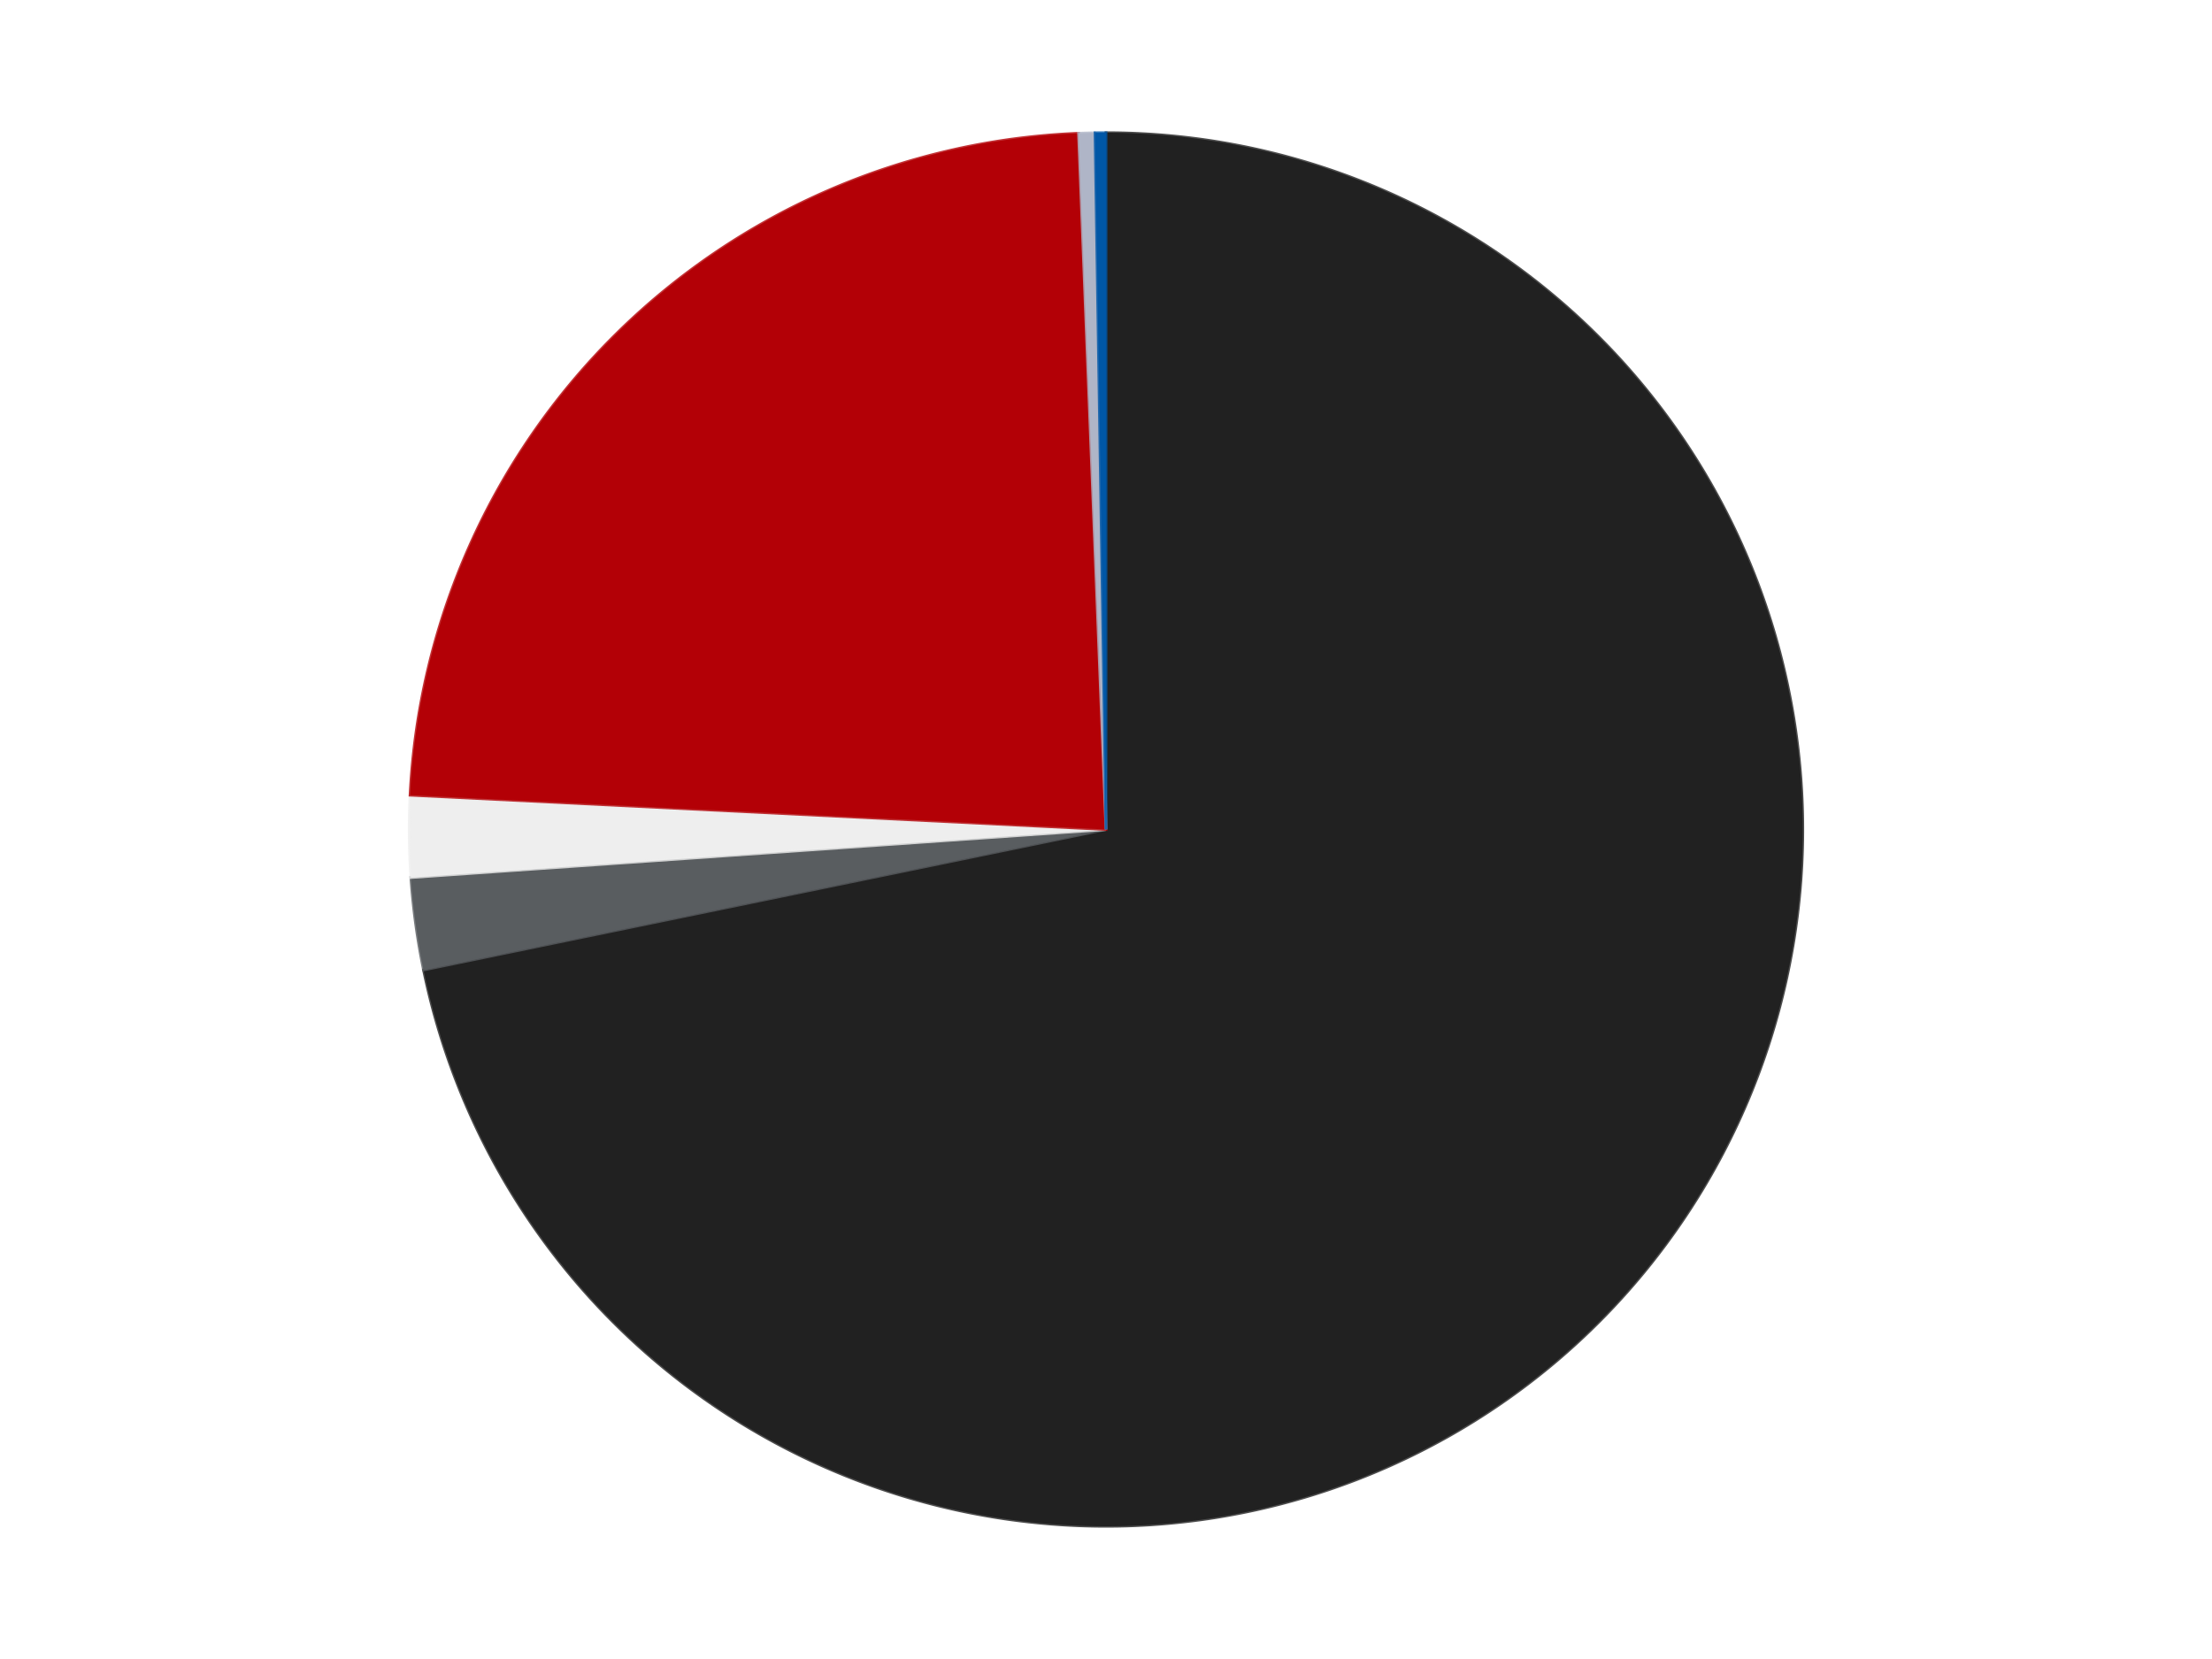
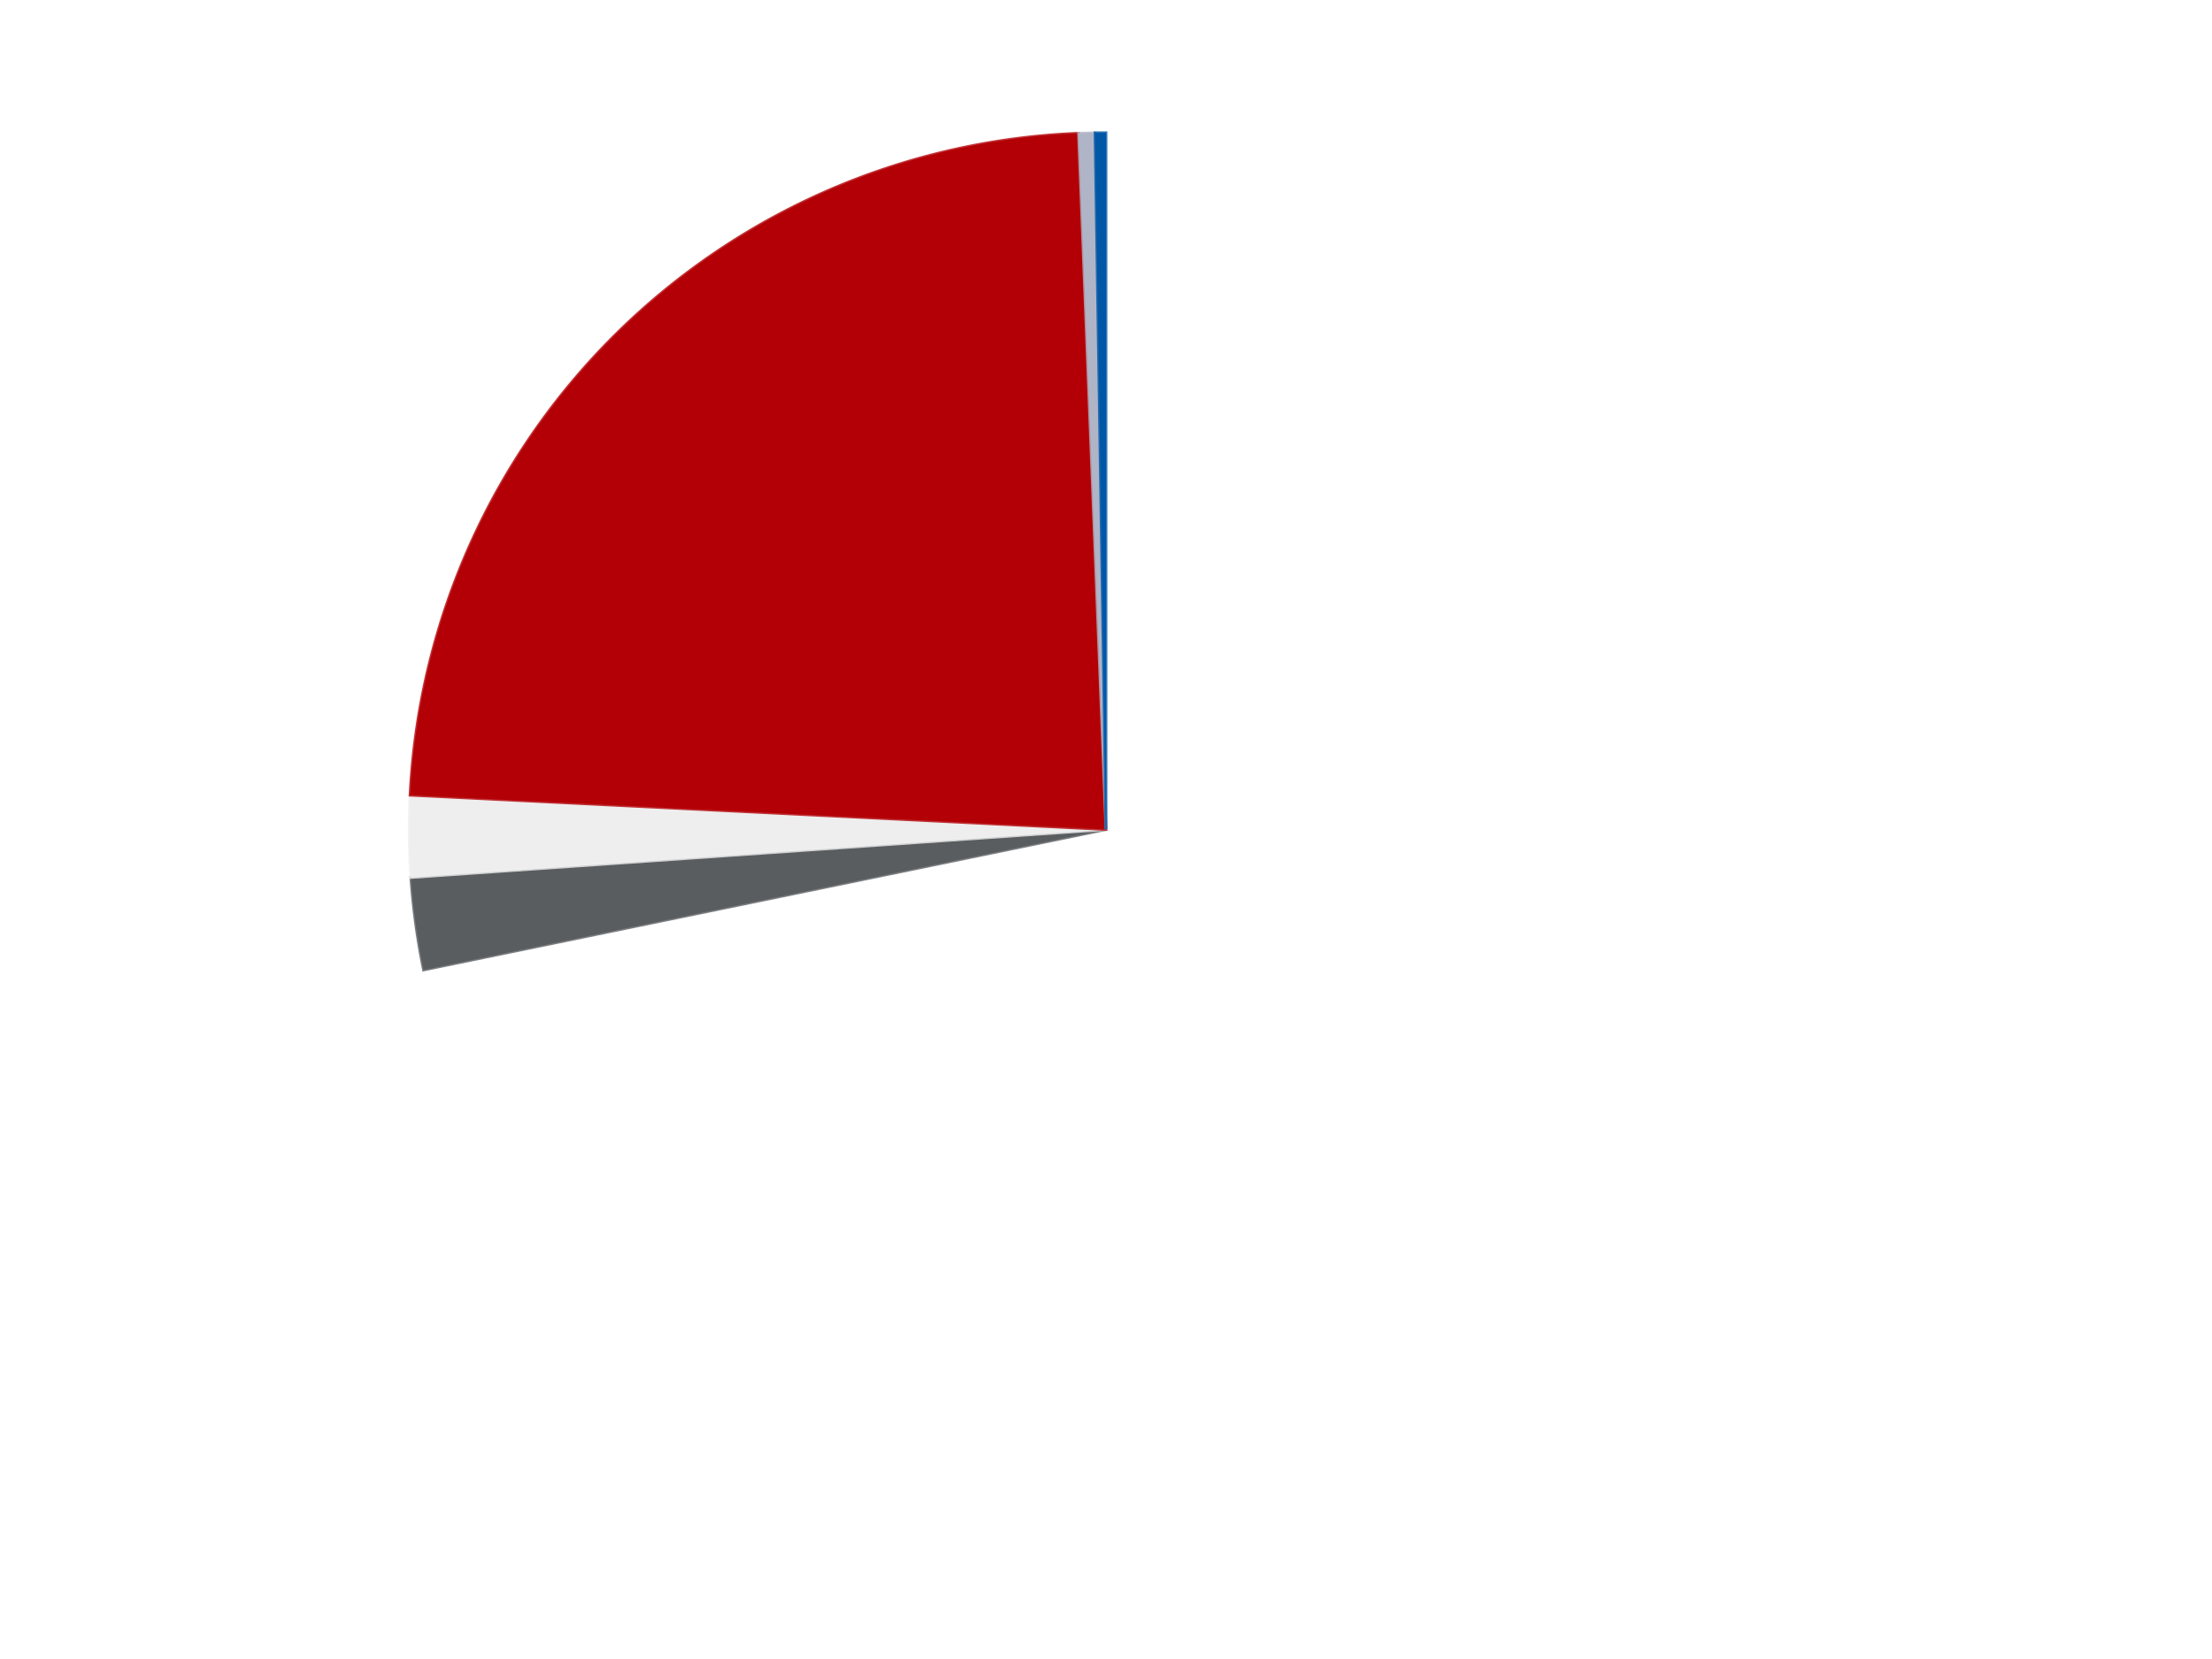
<svg xmlns="http://www.w3.org/2000/svg" xmlns:xlink="http://www.w3.org/1999/xlink" id="chart-e36414a7-e07a-4fb3-bdeb-b7c853705a40" class="pygal-chart" viewBox="0 0 800 600">
  <defs>
    <style type="text/css">#chart-e36414a7-e07a-4fb3-bdeb-b7c853705a40{-webkit-user-select:none;-webkit-font-smoothing:antialiased;font-family:Consolas,"Liberation Mono",Menlo,Courier,monospace}#chart-e36414a7-e07a-4fb3-bdeb-b7c853705a40 .title{font-family:Consolas,"Liberation Mono",Menlo,Courier,monospace;font-size:16px}#chart-e36414a7-e07a-4fb3-bdeb-b7c853705a40 .legends .legend text{font-family:Consolas,"Liberation Mono",Menlo,Courier,monospace;font-size:14px}#chart-e36414a7-e07a-4fb3-bdeb-b7c853705a40 .axis text{font-family:Consolas,"Liberation Mono",Menlo,Courier,monospace;font-size:10px}#chart-e36414a7-e07a-4fb3-bdeb-b7c853705a40 .axis text.major{font-family:Consolas,"Liberation Mono",Menlo,Courier,monospace;font-size:10px}#chart-e36414a7-e07a-4fb3-bdeb-b7c853705a40 .text-overlay text.value{font-family:Consolas,"Liberation Mono",Menlo,Courier,monospace;font-size:16px}#chart-e36414a7-e07a-4fb3-bdeb-b7c853705a40 .text-overlay text.label{font-family:Consolas,"Liberation Mono",Menlo,Courier,monospace;font-size:10px}#chart-e36414a7-e07a-4fb3-bdeb-b7c853705a40 .tooltip{font-family:Consolas,"Liberation Mono",Menlo,Courier,monospace;font-size:14px}#chart-e36414a7-e07a-4fb3-bdeb-b7c853705a40 text.no_data{font-family:Consolas,"Liberation Mono",Menlo,Courier,monospace;font-size:64px}
#chart-e36414a7-e07a-4fb3-bdeb-b7c853705a40{background-color:transparent}#chart-e36414a7-e07a-4fb3-bdeb-b7c853705a40 path,#chart-e36414a7-e07a-4fb3-bdeb-b7c853705a40 line,#chart-e36414a7-e07a-4fb3-bdeb-b7c853705a40 rect,#chart-e36414a7-e07a-4fb3-bdeb-b7c853705a40 circle{-webkit-transition:150ms;-moz-transition:150ms;transition:150ms}#chart-e36414a7-e07a-4fb3-bdeb-b7c853705a40 .graph &gt; .background{fill:transparent}#chart-e36414a7-e07a-4fb3-bdeb-b7c853705a40 .plot &gt; .background{fill:transparent}#chart-e36414a7-e07a-4fb3-bdeb-b7c853705a40 .graph{fill:rgba(0,0,0,.87)}#chart-e36414a7-e07a-4fb3-bdeb-b7c853705a40 text.no_data{fill:rgba(0,0,0,1)}#chart-e36414a7-e07a-4fb3-bdeb-b7c853705a40 .title{fill:rgba(0,0,0,1)}#chart-e36414a7-e07a-4fb3-bdeb-b7c853705a40 .legends .legend text{fill:rgba(0,0,0,.87)}#chart-e36414a7-e07a-4fb3-bdeb-b7c853705a40 .legends .legend:hover text{fill:rgba(0,0,0,1)}#chart-e36414a7-e07a-4fb3-bdeb-b7c853705a40 .axis .line{stroke:rgba(0,0,0,1)}#chart-e36414a7-e07a-4fb3-bdeb-b7c853705a40 .axis .guide.line{stroke:rgba(0,0,0,.54)}#chart-e36414a7-e07a-4fb3-bdeb-b7c853705a40 .axis .major.line{stroke:rgba(0,0,0,.87)}#chart-e36414a7-e07a-4fb3-bdeb-b7c853705a40 .axis text.major{fill:rgba(0,0,0,1)}#chart-e36414a7-e07a-4fb3-bdeb-b7c853705a40 .axis.y .guides:hover .guide.line,#chart-e36414a7-e07a-4fb3-bdeb-b7c853705a40 .line-graph .axis.x .guides:hover .guide.line,#chart-e36414a7-e07a-4fb3-bdeb-b7c853705a40 .stackedline-graph .axis.x .guides:hover .guide.line,#chart-e36414a7-e07a-4fb3-bdeb-b7c853705a40 .xy-graph .axis.x .guides:hover .guide.line{stroke:rgba(0,0,0,1)}#chart-e36414a7-e07a-4fb3-bdeb-b7c853705a40 .axis .guides:hover text{fill:rgba(0,0,0,1)}#chart-e36414a7-e07a-4fb3-bdeb-b7c853705a40 .reactive{fill-opacity:1.0;stroke-opacity:.8;stroke-width:1}#chart-e36414a7-e07a-4fb3-bdeb-b7c853705a40 .ci{stroke:rgba(0,0,0,.87)}#chart-e36414a7-e07a-4fb3-bdeb-b7c853705a40 .reactive.active,#chart-e36414a7-e07a-4fb3-bdeb-b7c853705a40 .active .reactive{fill-opacity:0.6;stroke-opacity:.9;stroke-width:4}#chart-e36414a7-e07a-4fb3-bdeb-b7c853705a40 .ci .reactive.active{stroke-width:1.5}#chart-e36414a7-e07a-4fb3-bdeb-b7c853705a40 .series text{fill:rgba(0,0,0,1)}#chart-e36414a7-e07a-4fb3-bdeb-b7c853705a40 .tooltip rect{fill:transparent;stroke:rgba(0,0,0,1);-webkit-transition:opacity 150ms;-moz-transition:opacity 150ms;transition:opacity 150ms}#chart-e36414a7-e07a-4fb3-bdeb-b7c853705a40 .tooltip .label{fill:rgba(0,0,0,.87)}#chart-e36414a7-e07a-4fb3-bdeb-b7c853705a40 .tooltip .label{fill:rgba(0,0,0,.87)}#chart-e36414a7-e07a-4fb3-bdeb-b7c853705a40 .tooltip .legend{font-size:.8em;fill:rgba(0,0,0,.54)}#chart-e36414a7-e07a-4fb3-bdeb-b7c853705a40 .tooltip .x_label{font-size:.6em;fill:rgba(0,0,0,1)}#chart-e36414a7-e07a-4fb3-bdeb-b7c853705a40 .tooltip .xlink{font-size:.5em;text-decoration:underline}#chart-e36414a7-e07a-4fb3-bdeb-b7c853705a40 .tooltip .value{font-size:1.5em}#chart-e36414a7-e07a-4fb3-bdeb-b7c853705a40 .bound{font-size:.5em}#chart-e36414a7-e07a-4fb3-bdeb-b7c853705a40 .max-value{font-size:.75em;fill:rgba(0,0,0,.54)}#chart-e36414a7-e07a-4fb3-bdeb-b7c853705a40 .map-element{fill:transparent;stroke:rgba(0,0,0,.54) !important}#chart-e36414a7-e07a-4fb3-bdeb-b7c853705a40 .map-element .reactive{fill-opacity:inherit;stroke-opacity:inherit}#chart-e36414a7-e07a-4fb3-bdeb-b7c853705a40 .color-0,#chart-e36414a7-e07a-4fb3-bdeb-b7c853705a40 .color-0 a:visited{stroke:#F44336;fill:#F44336}#chart-e36414a7-e07a-4fb3-bdeb-b7c853705a40 .color-1,#chart-e36414a7-e07a-4fb3-bdeb-b7c853705a40 .color-1 a:visited{stroke:#3F51B5;fill:#3F51B5}#chart-e36414a7-e07a-4fb3-bdeb-b7c853705a40 .color-2,#chart-e36414a7-e07a-4fb3-bdeb-b7c853705a40 .color-2 a:visited{stroke:#009688;fill:#009688}#chart-e36414a7-e07a-4fb3-bdeb-b7c853705a40 .color-3,#chart-e36414a7-e07a-4fb3-bdeb-b7c853705a40 .color-3 a:visited{stroke:#FFC107;fill:#FFC107}#chart-e36414a7-e07a-4fb3-bdeb-b7c853705a40 .color-4,#chart-e36414a7-e07a-4fb3-bdeb-b7c853705a40 .color-4 a:visited{stroke:#FF5722;fill:#FF5722}#chart-e36414a7-e07a-4fb3-bdeb-b7c853705a40 .color-5,#chart-e36414a7-e07a-4fb3-bdeb-b7c853705a40 .color-5 a:visited{stroke:#9C27B0;fill:#9C27B0}#chart-e36414a7-e07a-4fb3-bdeb-b7c853705a40 .text-overlay .color-0 text{fill:black}#chart-e36414a7-e07a-4fb3-bdeb-b7c853705a40 .text-overlay .color-1 text{fill:black}#chart-e36414a7-e07a-4fb3-bdeb-b7c853705a40 .text-overlay .color-2 text{fill:black}#chart-e36414a7-e07a-4fb3-bdeb-b7c853705a40 .text-overlay .color-3 text{fill:black}#chart-e36414a7-e07a-4fb3-bdeb-b7c853705a40 .text-overlay .color-4 text{fill:black}#chart-e36414a7-e07a-4fb3-bdeb-b7c853705a40 .text-overlay .color-5 text{fill:black}
#chart-e36414a7-e07a-4fb3-bdeb-b7c853705a40 text.no_data{text-anchor:middle}#chart-e36414a7-e07a-4fb3-bdeb-b7c853705a40 .guide.line{fill:none}#chart-e36414a7-e07a-4fb3-bdeb-b7c853705a40 .centered{text-anchor:middle}#chart-e36414a7-e07a-4fb3-bdeb-b7c853705a40 .title{text-anchor:middle}#chart-e36414a7-e07a-4fb3-bdeb-b7c853705a40 .legends .legend text{fill-opacity:1}#chart-e36414a7-e07a-4fb3-bdeb-b7c853705a40 .axis.x text{text-anchor:middle}#chart-e36414a7-e07a-4fb3-bdeb-b7c853705a40 .axis.x:not(.web) text[transform]{text-anchor:start}#chart-e36414a7-e07a-4fb3-bdeb-b7c853705a40 .axis.x:not(.web) text[transform].backwards{text-anchor:end}#chart-e36414a7-e07a-4fb3-bdeb-b7c853705a40 .axis.y text{text-anchor:end}#chart-e36414a7-e07a-4fb3-bdeb-b7c853705a40 .axis.y text[transform].backwards{text-anchor:start}#chart-e36414a7-e07a-4fb3-bdeb-b7c853705a40 .axis.y2 text{text-anchor:start}#chart-e36414a7-e07a-4fb3-bdeb-b7c853705a40 .axis.y2 text[transform].backwards{text-anchor:end}#chart-e36414a7-e07a-4fb3-bdeb-b7c853705a40 .axis .guide.line{stroke-dasharray:4,4;stroke:black}#chart-e36414a7-e07a-4fb3-bdeb-b7c853705a40 .axis .major.guide.line{stroke-dasharray:6,6;stroke:black}#chart-e36414a7-e07a-4fb3-bdeb-b7c853705a40 .horizontal .axis.y .guide.line,#chart-e36414a7-e07a-4fb3-bdeb-b7c853705a40 .horizontal .axis.y2 .guide.line,#chart-e36414a7-e07a-4fb3-bdeb-b7c853705a40 .vertical .axis.x .guide.line{opacity:0}#chart-e36414a7-e07a-4fb3-bdeb-b7c853705a40 .horizontal .axis.always_show .guide.line,#chart-e36414a7-e07a-4fb3-bdeb-b7c853705a40 .vertical .axis.always_show .guide.line{opacity:1 !important}#chart-e36414a7-e07a-4fb3-bdeb-b7c853705a40 .axis.y .guides:hover .guide.line,#chart-e36414a7-e07a-4fb3-bdeb-b7c853705a40 .axis.y2 .guides:hover .guide.line,#chart-e36414a7-e07a-4fb3-bdeb-b7c853705a40 .axis.x .guides:hover .guide.line{opacity:1}#chart-e36414a7-e07a-4fb3-bdeb-b7c853705a40 .axis .guides:hover text{opacity:1}#chart-e36414a7-e07a-4fb3-bdeb-b7c853705a40 .nofill{fill:none}#chart-e36414a7-e07a-4fb3-bdeb-b7c853705a40 .subtle-fill{fill-opacity:.2}#chart-e36414a7-e07a-4fb3-bdeb-b7c853705a40 .dot{stroke-width:1px;fill-opacity:1;stroke-opacity:1}#chart-e36414a7-e07a-4fb3-bdeb-b7c853705a40 .dot.active{stroke-width:5px}#chart-e36414a7-e07a-4fb3-bdeb-b7c853705a40 .dot.negative{fill:transparent}#chart-e36414a7-e07a-4fb3-bdeb-b7c853705a40 text,#chart-e36414a7-e07a-4fb3-bdeb-b7c853705a40 tspan{stroke:none !important}#chart-e36414a7-e07a-4fb3-bdeb-b7c853705a40 .series text.active{opacity:1}#chart-e36414a7-e07a-4fb3-bdeb-b7c853705a40 .tooltip rect{fill-opacity:.95;stroke-width:.5}#chart-e36414a7-e07a-4fb3-bdeb-b7c853705a40 .tooltip text{fill-opacity:1}#chart-e36414a7-e07a-4fb3-bdeb-b7c853705a40 .showable{visibility:hidden}#chart-e36414a7-e07a-4fb3-bdeb-b7c853705a40 .showable.shown{visibility:visible}#chart-e36414a7-e07a-4fb3-bdeb-b7c853705a40 .gauge-background{fill:rgba(229,229,229,1);stroke:none}#chart-e36414a7-e07a-4fb3-bdeb-b7c853705a40 .bg-lines{stroke:transparent;stroke-width:2px}</style>
    <script type="text/javascript">window.pygal = window.pygal || {};window.pygal.config = window.pygal.config || {};window.pygal.config['e36414a7-e07a-4fb3-bdeb-b7c853705a40'] = {"allow_interruptions": false, "box_mode": "extremes", "classes": ["pygal-chart"], "css": ["file://style.css", "file://graph.css"], "defs": [], "disable_xml_declaration": false, "dots_size": 2.5, "dynamic_print_values": false, "explicit_size": false, "fill": false, "force_uri_protocol": "https", "formatter": null, "half_pie": false, "height": 600, "include_x_axis": false, "inner_radius": 0, "interpolate": null, "interpolation_parameters": {}, "interpolation_precision": 250, "inverse_y_axis": false, "js": ["//kozea.github.io/pygal.js/2.0.x/pygal-tooltips.min.js"], "legend_at_bottom": false, "legend_at_bottom_columns": null, "legend_box_size": 12, "logarithmic": false, "margin": 20, "margin_bottom": null, "margin_left": null, "margin_right": null, "margin_top": null, "max_scale": 16, "min_scale": 4, "missing_value_fill_truncation": "x", "no_data_text": "No data", "no_prefix": false, "order_min": null, "pretty_print": false, "print_labels": false, "print_values": false, "print_values_position": "center", "print_zeroes": true, "range": null, "rounded_bars": null, "secondary_range": null, "show_dots": true, "show_legend": false, "show_minor_x_labels": true, "show_minor_y_labels": true, "show_only_major_dots": false, "show_x_guides": false, "show_x_labels": true, "show_y_guides": true, "show_y_labels": true, "spacing": 10, "stack_from_top": false, "strict": false, "stroke": true, "stroke_style": null, "style": {"background": "transparent", "ci_colors": [], "colors": ["#F44336", "#3F51B5", "#009688", "#FFC107", "#FF5722", "#9C27B0", "#03A9F4", "#8BC34A", "#FF9800", "#E91E63", "#2196F3", "#4CAF50", "#FFEB3B", "#673AB7", "#00BCD4", "#CDDC39", "#9E9E9E", "#607D8B"], "dot_opacity": "1", "font_family": "Consolas, \"Liberation Mono\", Menlo, Courier, monospace", "foreground": "rgba(0, 0, 0, .87)", "foreground_strong": "rgba(0, 0, 0, 1)", "foreground_subtle": "rgba(0, 0, 0, .54)", "guide_stroke_color": "black", "guide_stroke_dasharray": "4,4", "label_font_family": "Consolas, \"Liberation Mono\", Menlo, Courier, monospace", "label_font_size": 10, "legend_font_family": "Consolas, \"Liberation Mono\", Menlo, Courier, monospace", "legend_font_size": 14, "major_guide_stroke_color": "black", "major_guide_stroke_dasharray": "6,6", "major_label_font_family": "Consolas, \"Liberation Mono\", Menlo, Courier, monospace", "major_label_font_size": 10, "no_data_font_family": "Consolas, \"Liberation Mono\", Menlo, Courier, monospace", "no_data_font_size": 64, "opacity": "1.0", "opacity_hover": "0.6", "plot_background": "transparent", "stroke_opacity": ".8", "stroke_opacity_hover": ".9", "stroke_width": "1", "stroke_width_hover": "4", "title_font_family": "Consolas, \"Liberation Mono\", Menlo, Courier, monospace", "title_font_size": 16, "tooltip_font_family": "Consolas, \"Liberation Mono\", Menlo, Courier, monospace", "tooltip_font_size": 14, "transition": "150ms", "value_background": "rgba(229, 229, 229, 1)", "value_colors": [], "value_font_family": "Consolas, \"Liberation Mono\", Menlo, Courier, monospace", "value_font_size": 16, "value_label_font_family": "Consolas, \"Liberation Mono\", Menlo, Courier, monospace", "value_label_font_size": 10}, "title": null, "tooltip_border_radius": 0, "tooltip_fancy_mode": true, "truncate_label": null, "truncate_legend": null, "width": 800, "x_label_rotation": 0, "x_labels": null, "x_labels_major": null, "x_labels_major_count": null, "x_labels_major_every": null, "x_title": null, "xrange": null, "y_label_rotation": 0, "y_labels": null, "y_labels_major": null, "y_labels_major_count": null, "y_labels_major_every": null, "y_title": null, "zero": 0, "legends": ["Black", "Dark Bluish Gray", "Trans-Clear", "Red", "Light Bluish Gray", "Blue"]}</script>
    <script type="text/javascript" xlink:href="https://kozea.github.io/pygal.js/2.0.x/pygal-tooltips.min.js" />
  </defs>
  <title>Pygal</title>
  <g class="graph pie-graph vertical">
    <rect x="0" y="0" width="800" height="600" class="background" />
    <g transform="translate(20, 20)" class="plot">
-       <rect x="0" y="0" width="760" height="560" class="background" />
      <g class="series serie-0 color-0">
        <g class="slices">
          <g class="slice" style="fill: #212121; stroke: #212121">
-             <path d="M380 28 A252 252 0 1 1 133.175 330.806 L380 280 A0 0 0 1 0 380 280 z" class="slice reactive tooltip-trigger" />
            <desc class="value">572</desc>
            <desc class="x centered">477.6646265968321</desc>
            <desc class="y centered">359.609174796008</desc>
          </g>
        </g>
      </g>
      <g class="series serie-1 color-1">
        <g class="slices">
          <g class="slice" style="fill: #595D60; stroke: #595D60">
-             <path d="M133.175 330.806 A252 252 0 0 1 128.599 297.369 L380 280 A0 0 0 0 0 380 280 z" class="slice reactive tooltip-trigger" />
+             <path d="M133.175 330.806 A252 252 0 0 1 128.599 297.369 A0 0 0 0 0 380 280 z" class="slice reactive tooltip-trigger" />
            <desc class="value">17</desc>
            <desc class="x centered">255.16330188969556</desc>
            <desc class="y centered">297.08211945037016</desc>
          </g>
        </g>
      </g>
      <g class="series serie-2 color-2">
        <g class="slices">
          <g class="slice" style="fill: #EEEEEE; stroke: #EEEEEE">
            <path d="M128.599 297.369 A252 252 0 0 1 128.306 267.588 L380 280 A0 0 0 0 0 380 280 z" class="slice reactive tooltip-trigger" />
            <desc class="value">15</desc>
            <desc class="x centered">254.00611786873984</desc>
            <desc class="y centered">281.24163822997</desc>
          </g>
        </g>
      </g>
      <g class="series serie-3 color-3">
        <g class="slices">
          <g class="slice" style="fill: #B30006; stroke: #B30006">
            <path d="M128.306 267.588 A252 252 0 0 1 370.069 28.196 L380 280 A0 0 0 0 0 380 280 z" class="slice reactive tooltip-trigger" />
            <desc class="value">188</desc>
            <desc class="x centered">291.34461780855094</desc>
            <desc class="y centered">190.4666363388033</desc>
          </g>
        </g>
      </g>
      <g class="series serie-4 color-4">
        <g class="slices">
          <g class="slice" style="fill: #AFB5C7; stroke: #AFB5C7">
            <path d="M370.069 28.196 A252 252 0 0 1 376.027 28.031 L380 280 A0 0 0 0 0 380 280 z" class="slice reactive tooltip-trigger" />
            <desc class="value">3</desc>
            <desc class="x centered">376.5237978220136</desc>
            <desc class="y centered">154.047961436038</desc>
          </g>
        </g>
      </g>
      <g class="series serie-5 color-5">
        <g class="slices">
          <g class="slice" style="fill: #0057A6; stroke: #0057A6">
            <path d="M376.027 28.031 A252 252 0 0 1 380 28 L380 280 A0 0 0 0 0 380 280 z" class="slice reactive tooltip-trigger" />
            <desc class="value">2</desc>
            <desc class="x centered">379.00668362836404</desc>
            <desc class="y centered">154.00391544740035</desc>
          </g>
        </g>
      </g>
    </g>
    <g class="titles" />
    <g transform="translate(20, 20)" class="plot overlay">
      <g class="series serie-0 color-0" />
      <g class="series serie-1 color-1" />
      <g class="series serie-2 color-2" />
      <g class="series serie-3 color-3" />
      <g class="series serie-4 color-4" />
      <g class="series serie-5 color-5" />
    </g>
    <g transform="translate(20, 20)" class="plot text-overlay">
      <g class="series serie-0 color-0" />
      <g class="series serie-1 color-1" />
      <g class="series serie-2 color-2" />
      <g class="series serie-3 color-3" />
      <g class="series serie-4 color-4" />
      <g class="series serie-5 color-5" />
    </g>
    <g transform="translate(20, 20)" class="plot tooltip-overlay">
      <g transform="translate(0 0)" style="opacity: 0" class="tooltip">
        <rect rx="0" ry="0" width="0" height="0" class="tooltip-box" />
        <g class="text" />
      </g>
    </g>
  </g>
</svg>